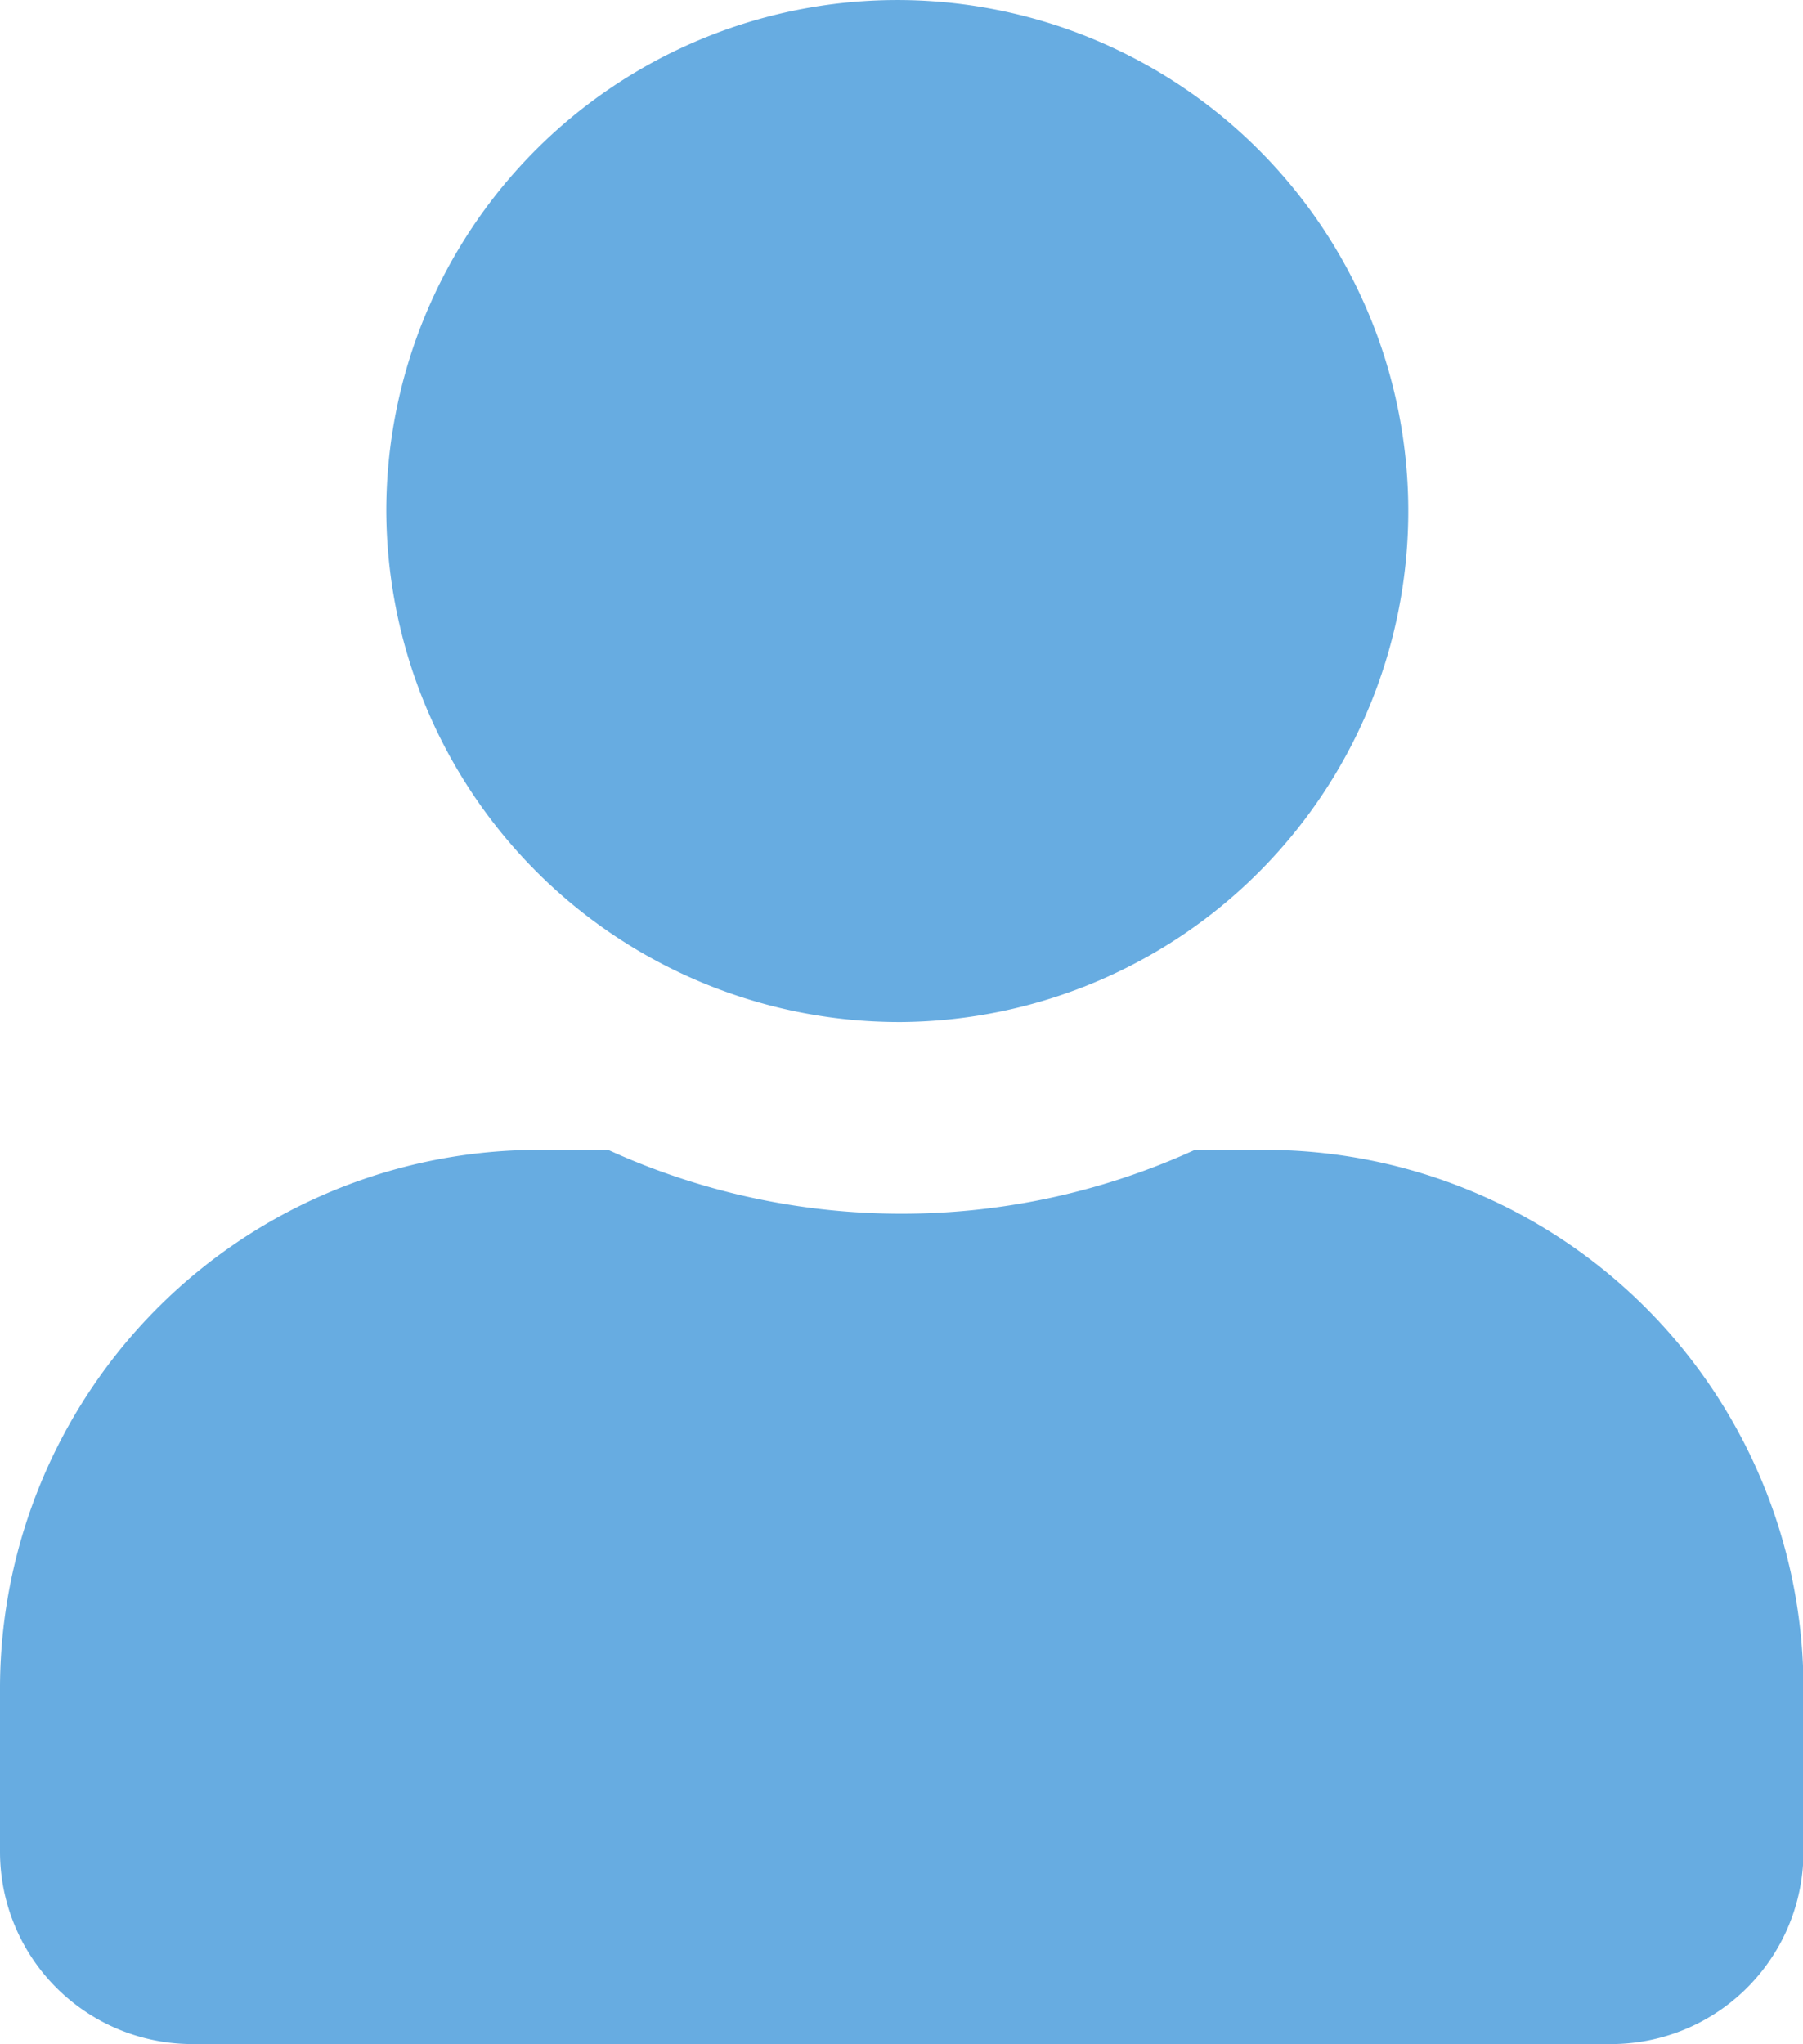
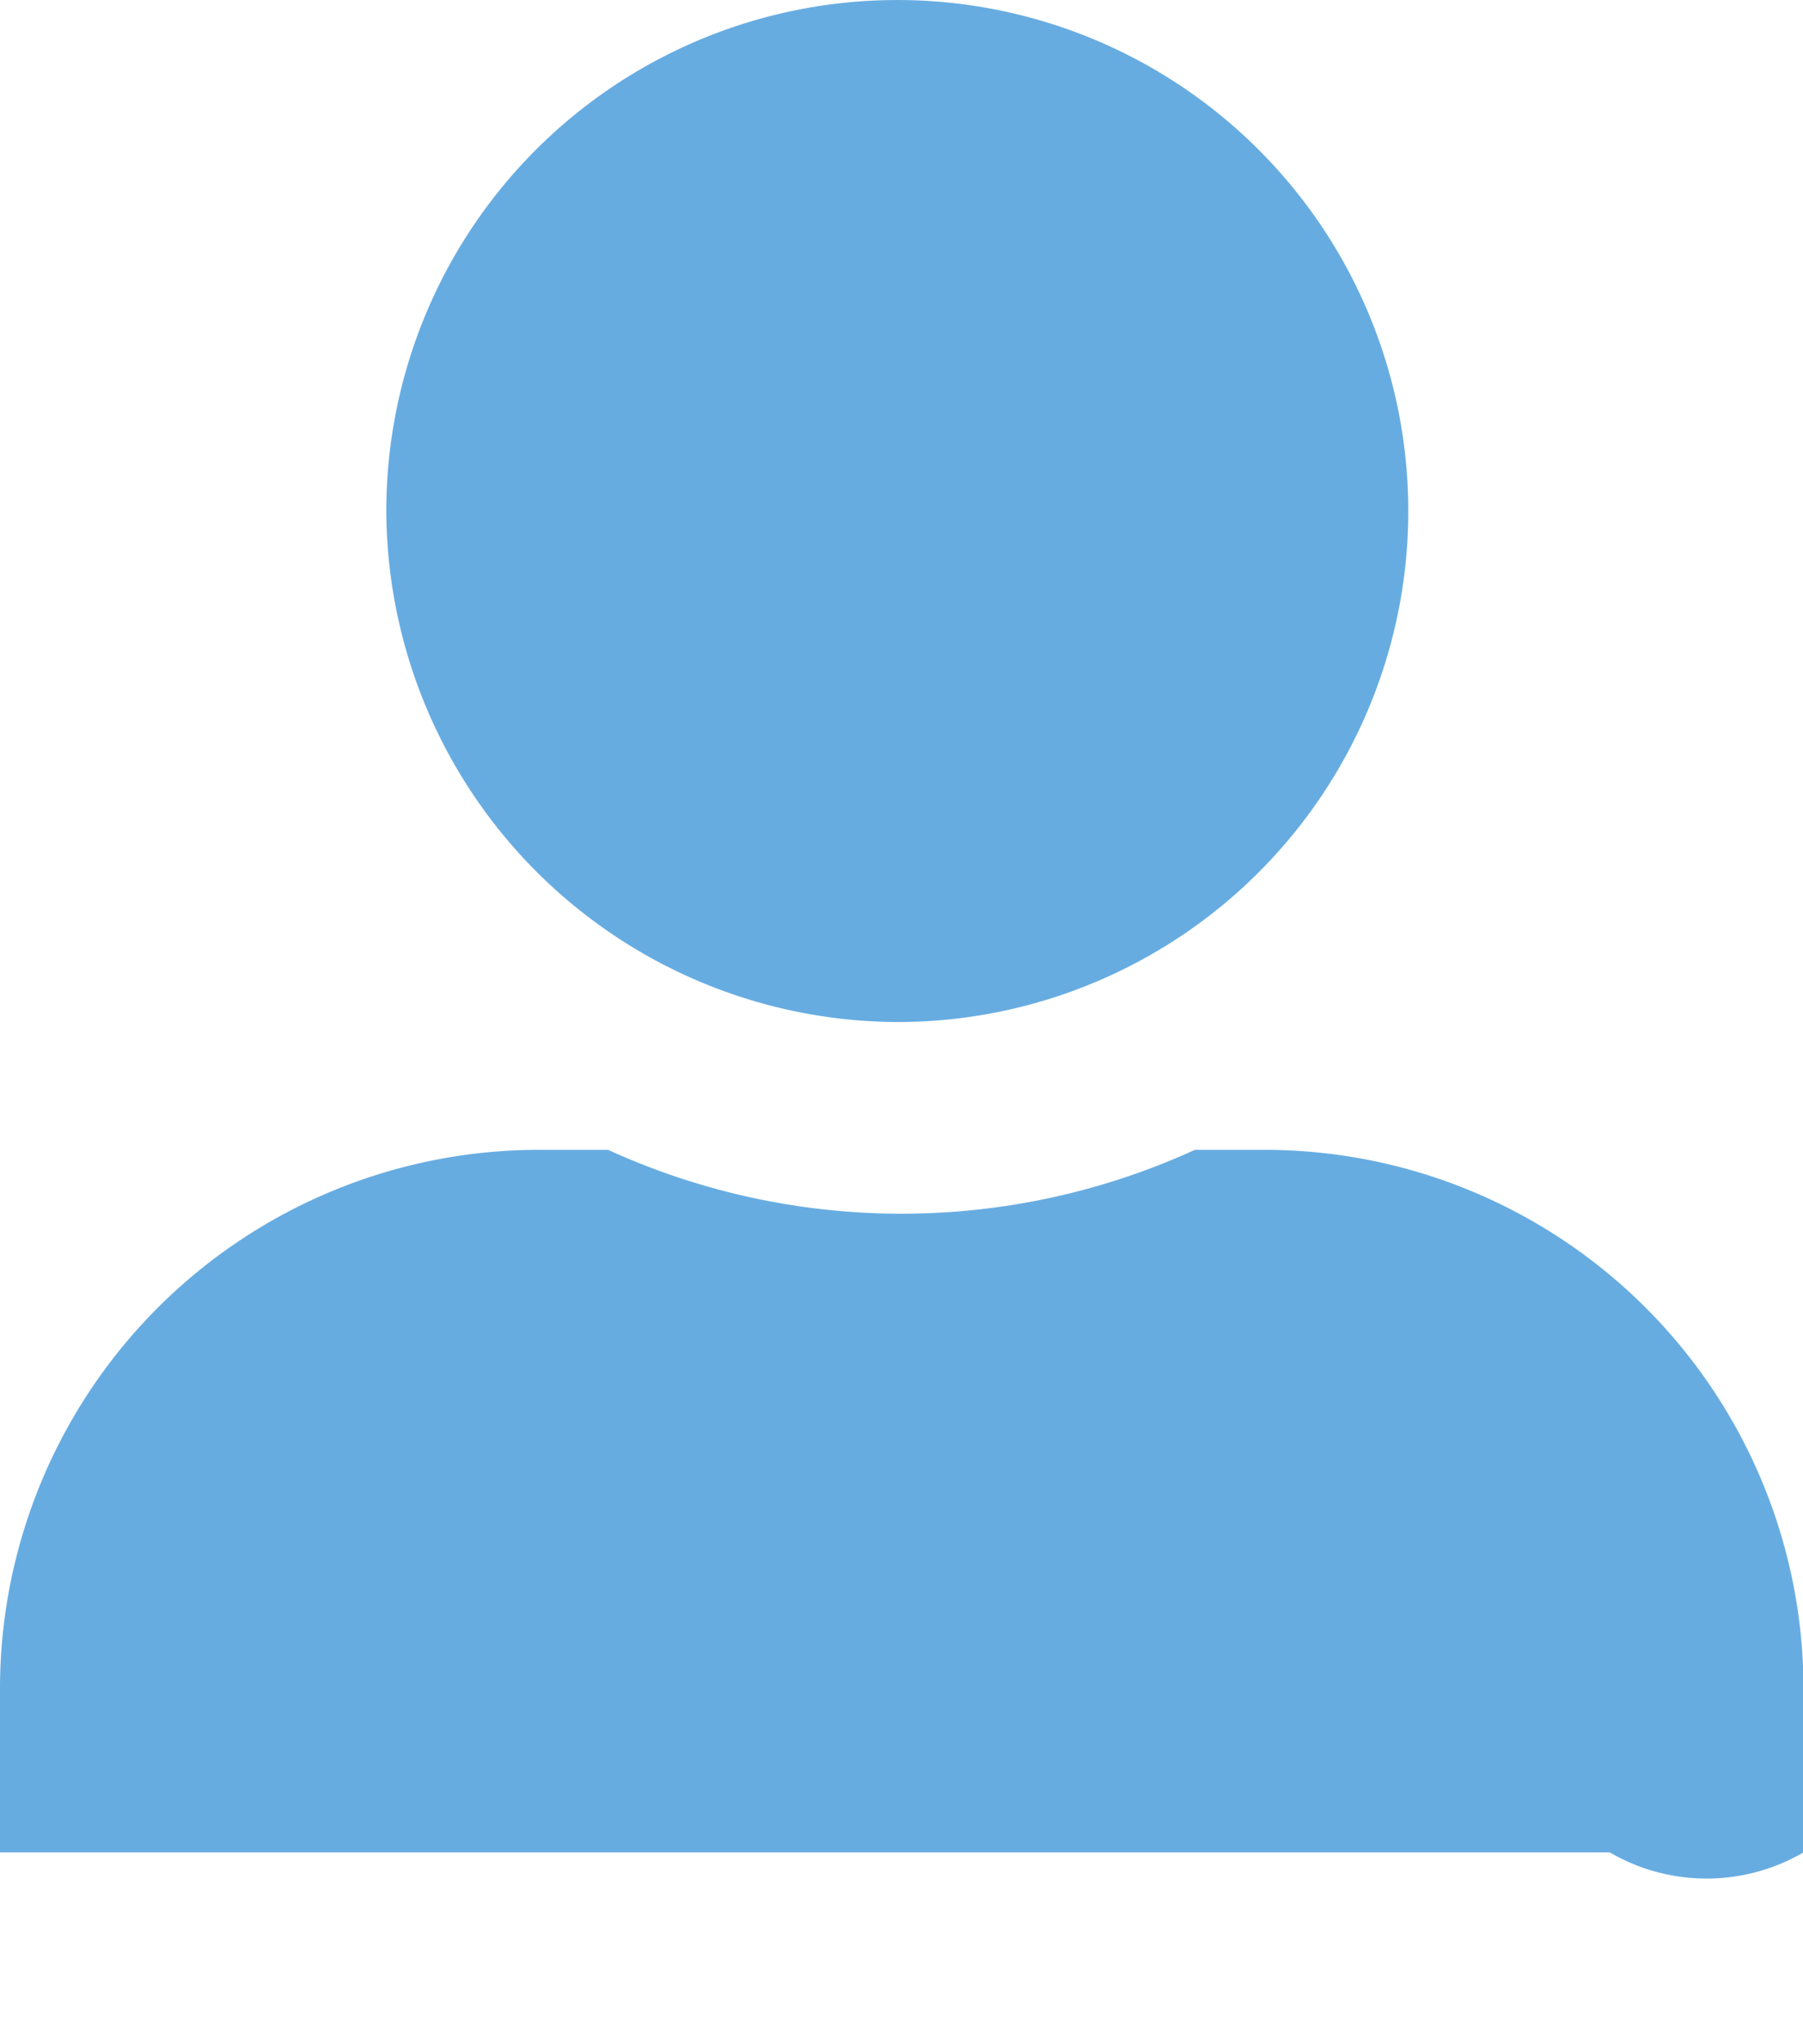
<svg xmlns="http://www.w3.org/2000/svg" width="14.996" height="17" viewBox="0 0 14.996 17">
-   <path id="user" d="M7.5,8.5A4.25,4.25,0,1,0,3.213,4.25,4.267,4.267,0,0,0,7.5,8.5Zm3,1.063H9.938a5.87,5.87,0,0,1-4.88,0H4.5A4.482,4.482,0,0,0,0,14.025v1.381A1.6,1.6,0,0,0,1.607,17H13.389A1.6,1.6,0,0,0,15,15.406V14.025A4.482,4.482,0,0,0,10.5,9.563Z" fill="#67ace1" />
+   <path id="user" d="M7.5,8.5A4.25,4.25,0,1,0,3.213,4.25,4.267,4.267,0,0,0,7.5,8.5Zm3,1.063H9.938a5.87,5.87,0,0,1-4.88,0H4.5A4.482,4.482,0,0,0,0,14.025v1.381H13.389A1.6,1.6,0,0,0,15,15.406V14.025A4.482,4.482,0,0,0,10.5,9.563Z" fill="#67ace1" />
</svg>